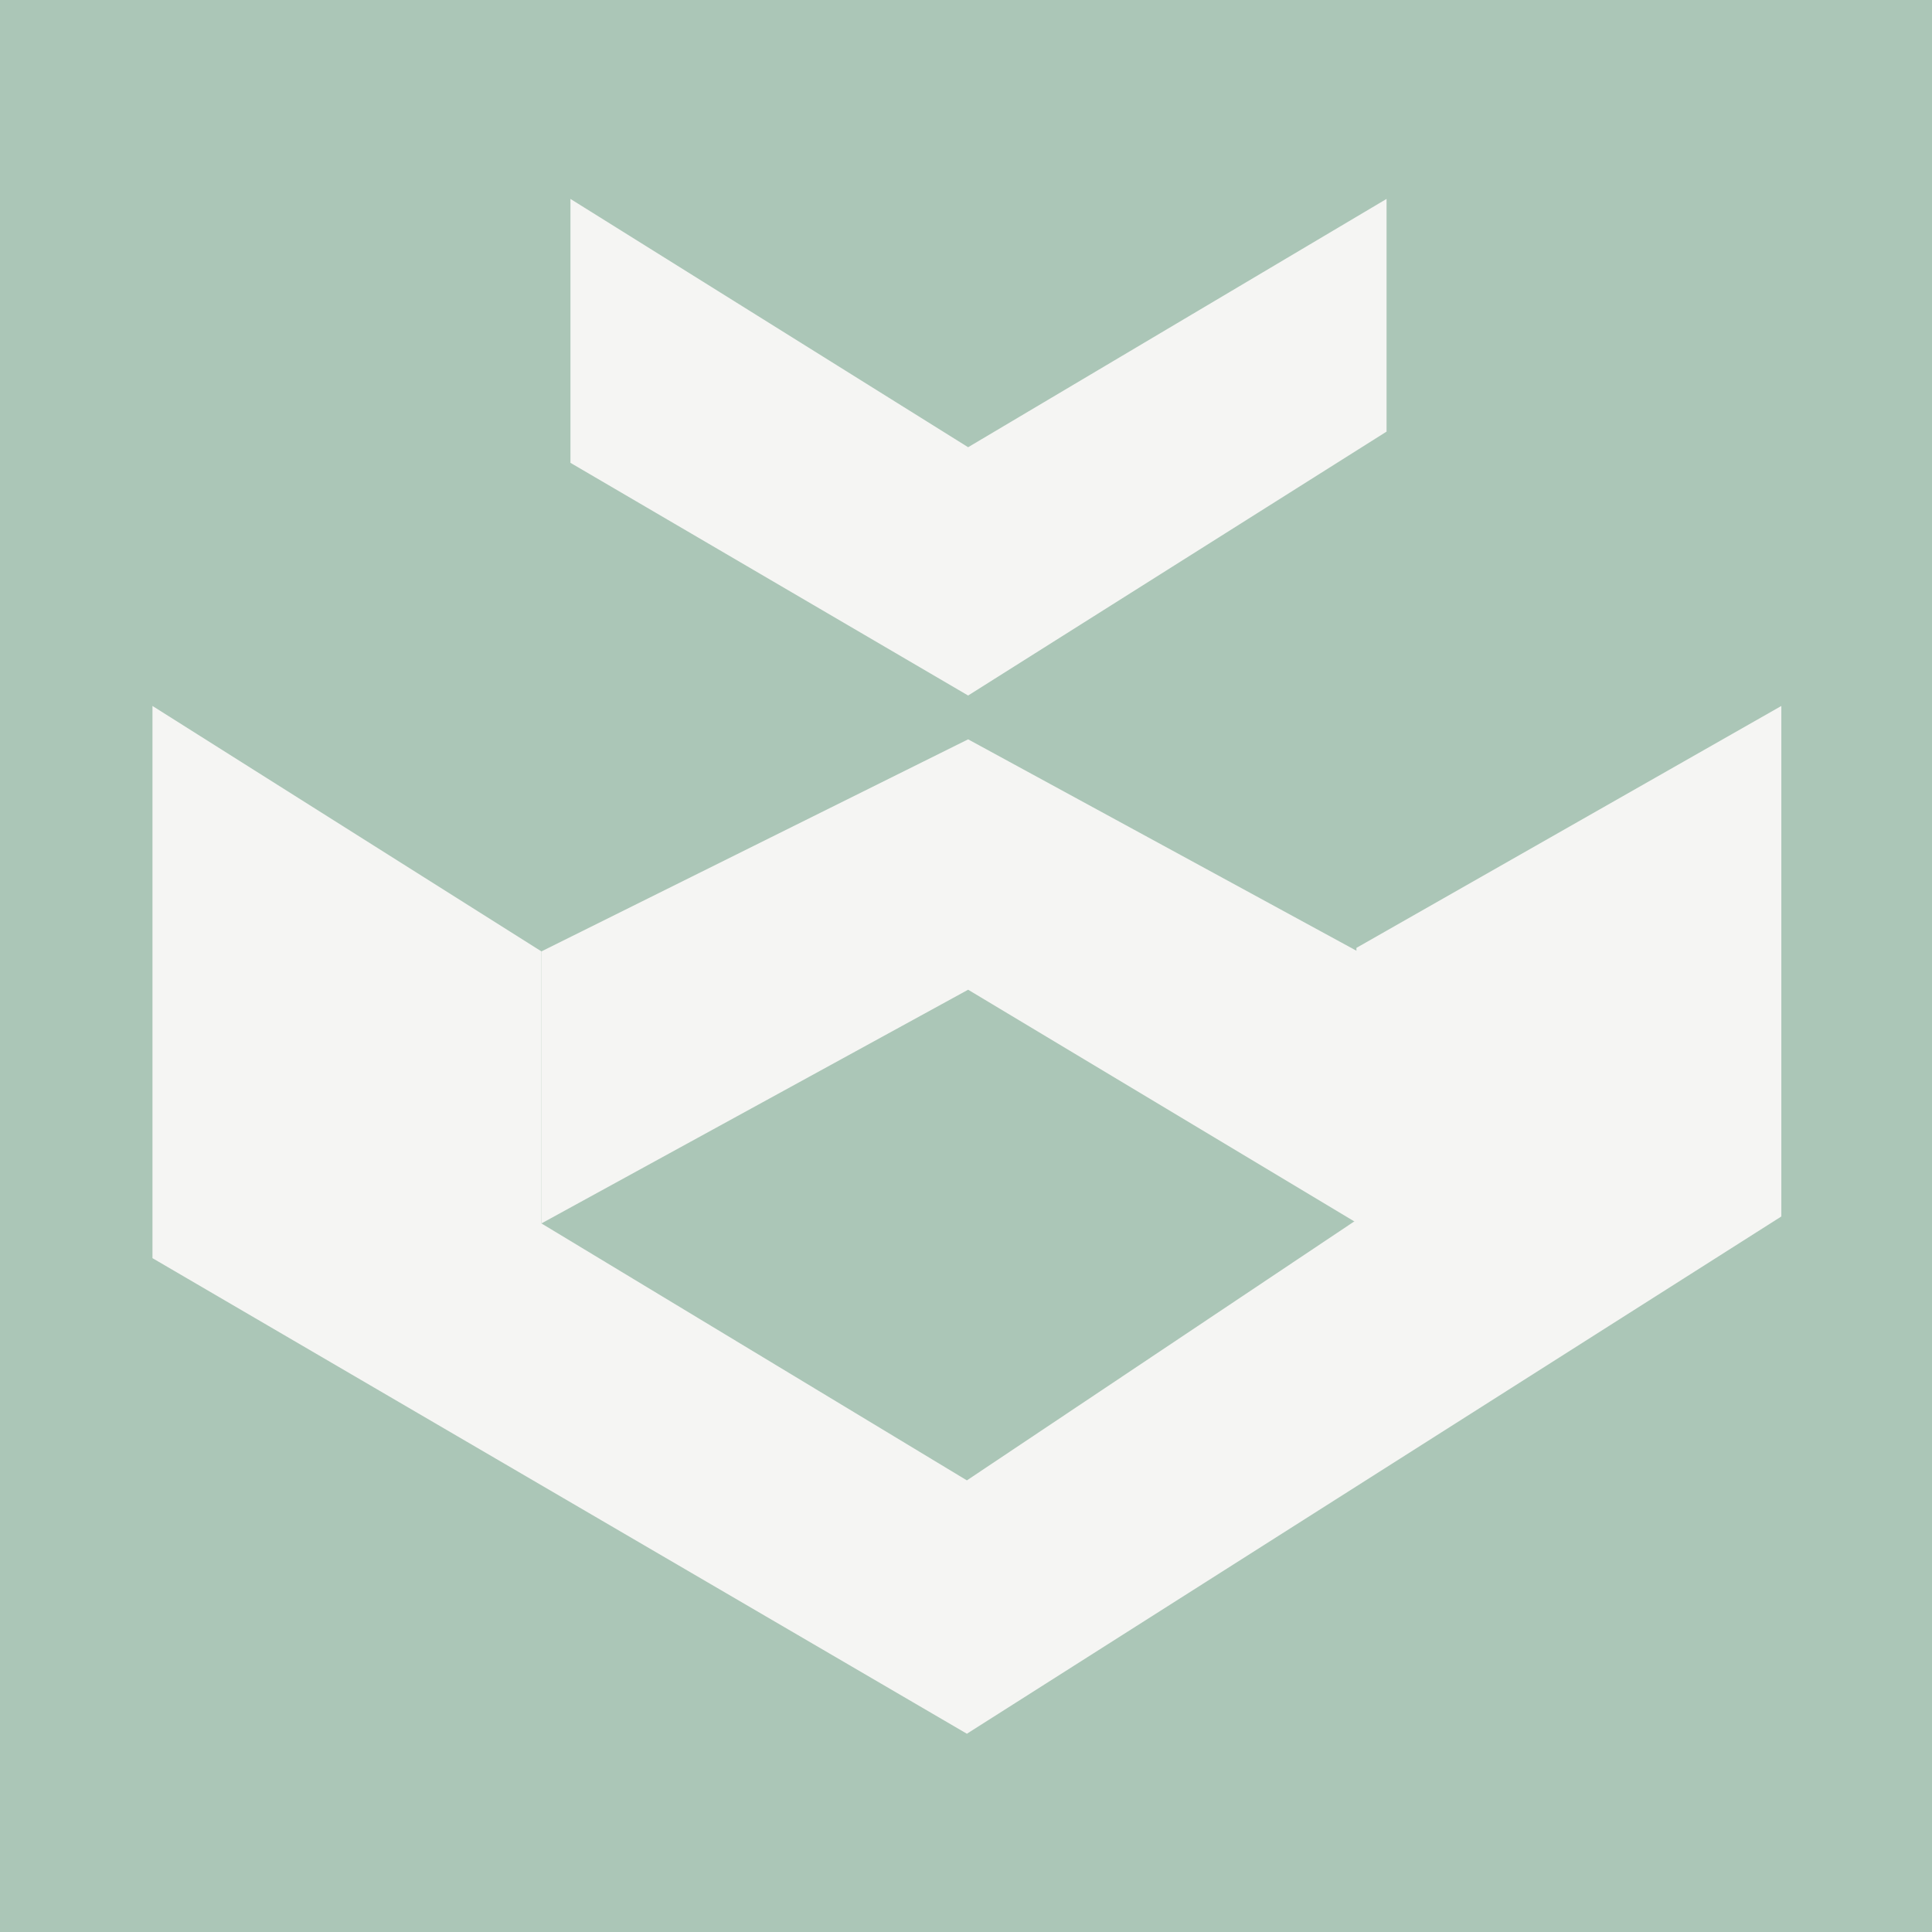
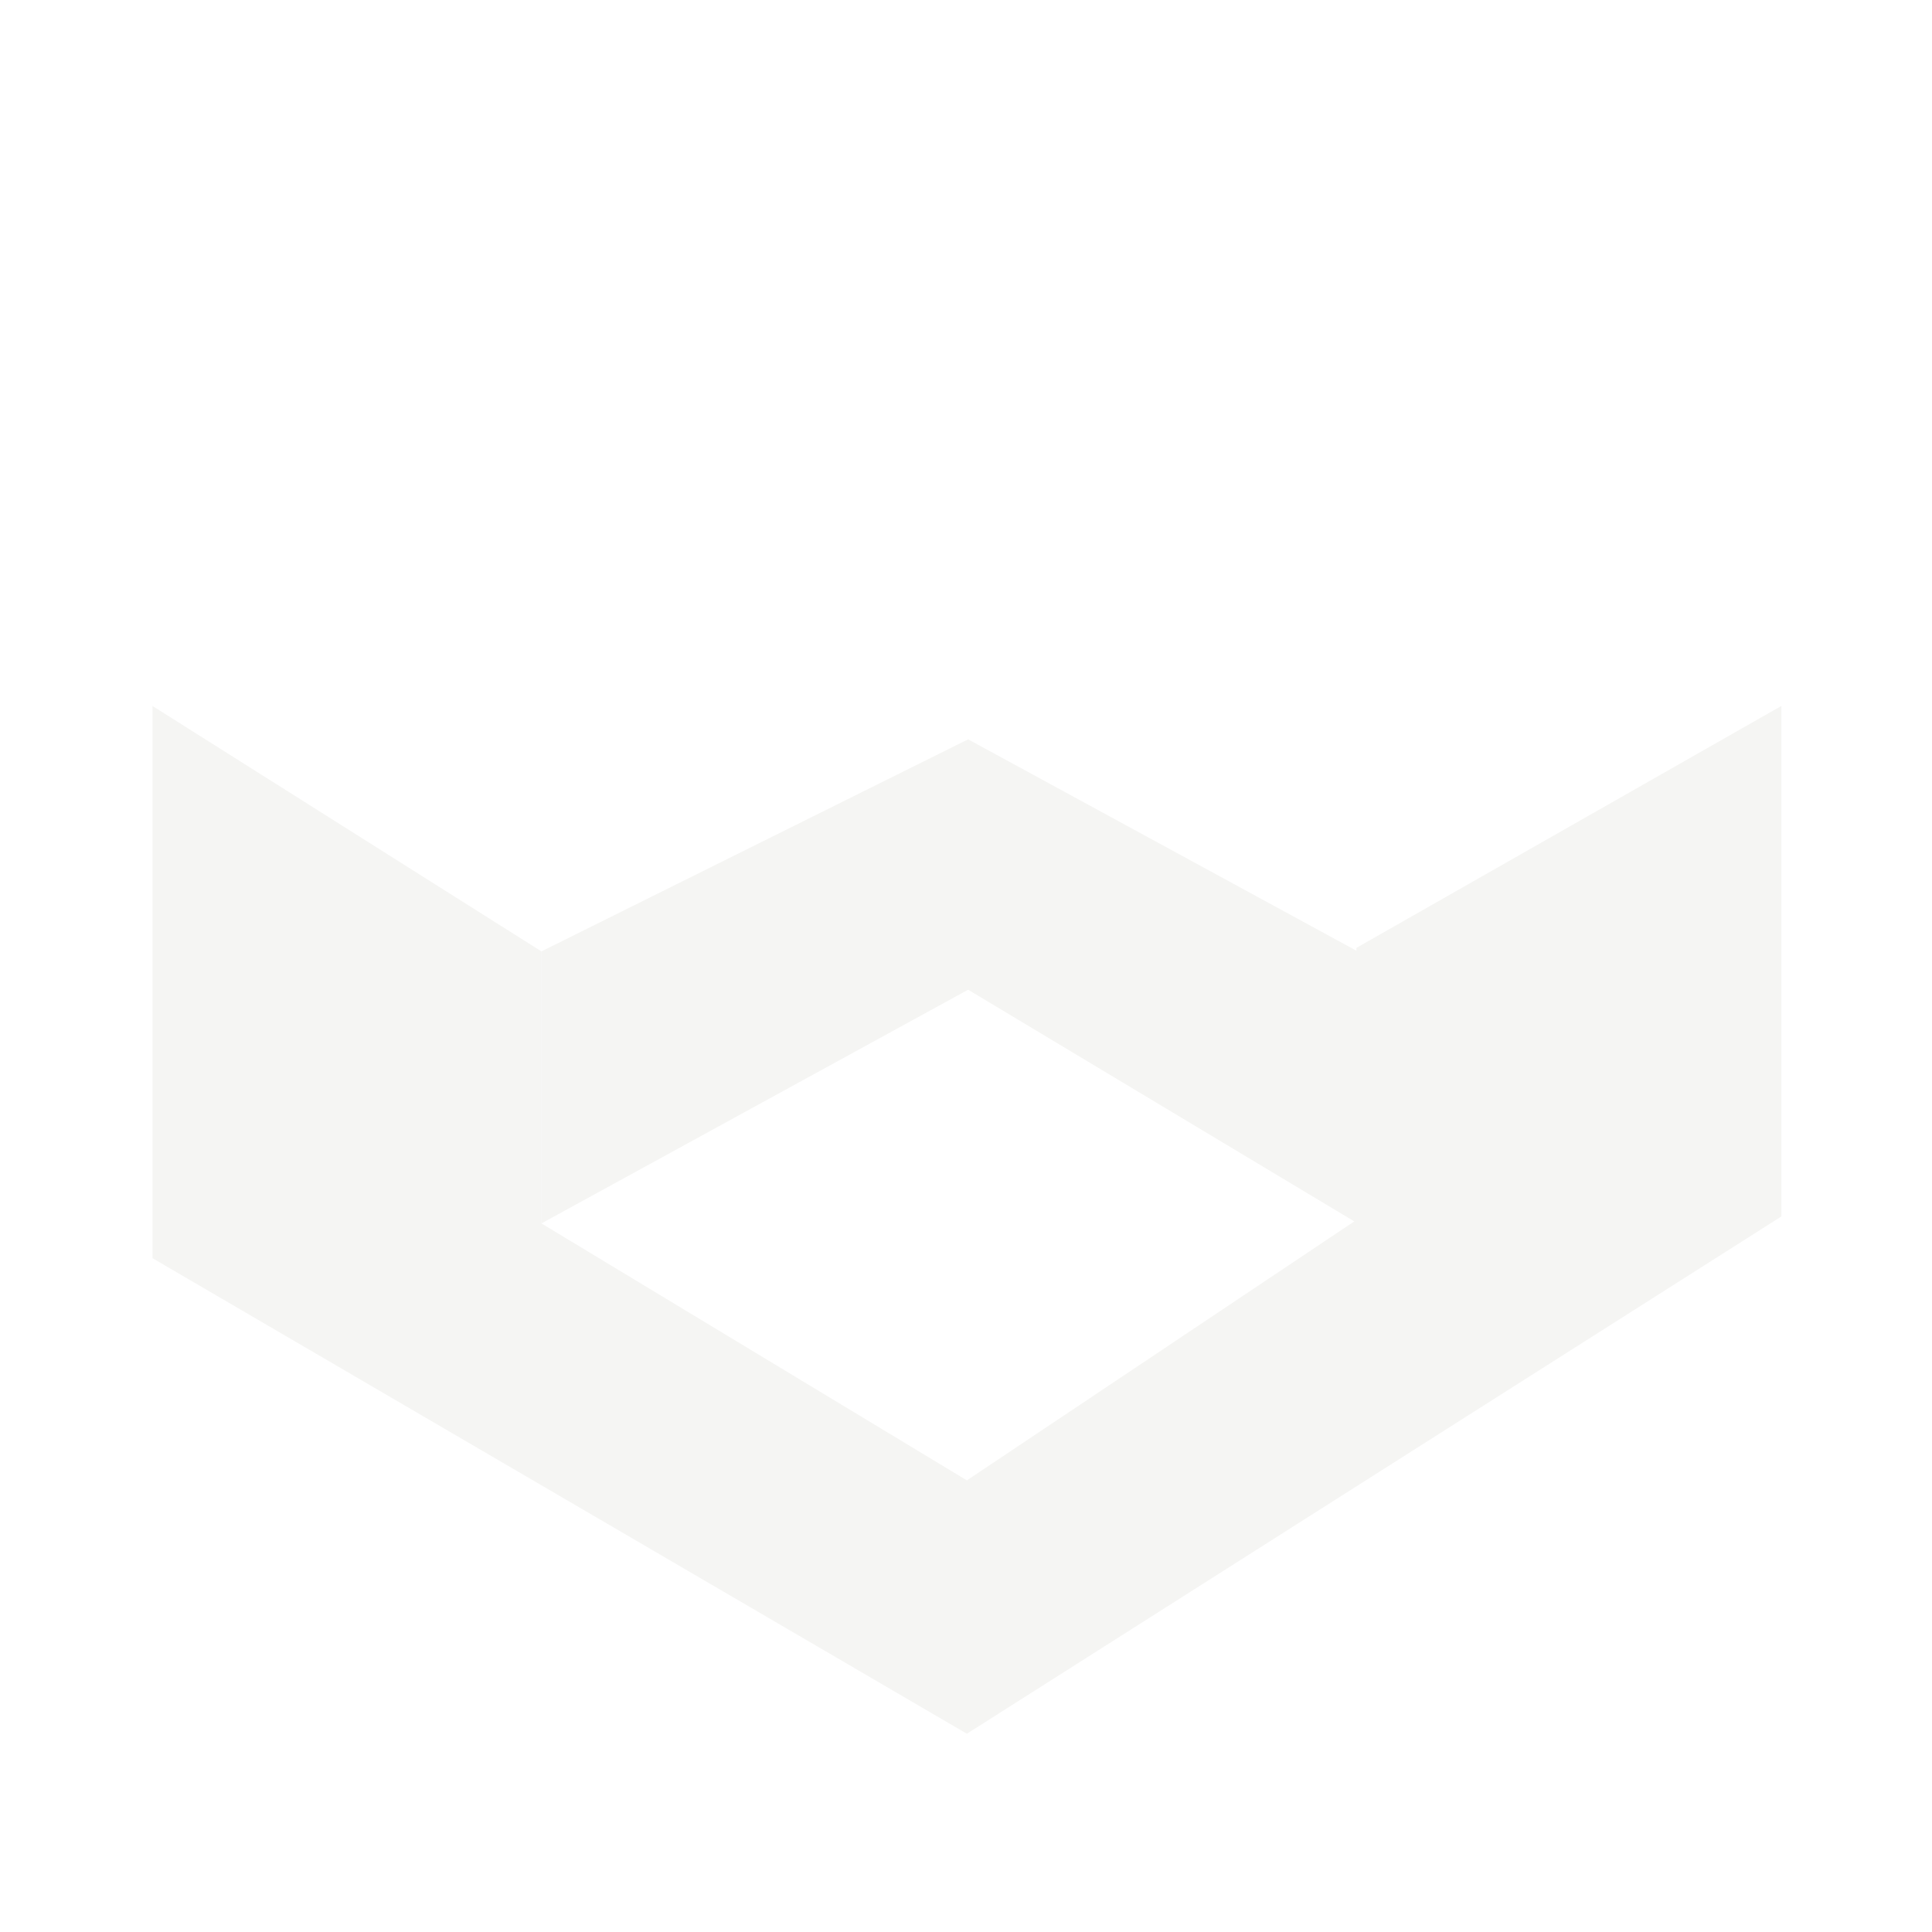
<svg xmlns="http://www.w3.org/2000/svg" id="Layer_1" data-name="Layer 1" viewBox="0 0 500 500">
  <defs>
    <style>
      .cls-1 {
        fill: #abc6b7;
      }

      .cls-2 {
        fill: #f5f5f3;
      }
    </style>
  </defs>
-   <rect class="cls-1" width="500" height="500" />
  <polygon class="cls-2" points="39.46 182.7 39.46 325.61 250.23 448.69 461.01 314.82 461.01 182.7 351.04 245.31 351.04 315.73 250.23 383.12 140.12 316.62 140.12 246.22 39.46 182.7" />
-   <polygon class="cls-2" points="147.63 51.48 147.63 119.78 250.55 180 358.84 111.7 358.84 51.48 250.55 115.74 147.63 51.48" />
  <polygon class="cls-2" points="140.12 316.62 250.55 256.14 351.36 316.62 351.36 246.22 250.55 191.34 140.12 246.22 140.12 316.62" />
</svg>